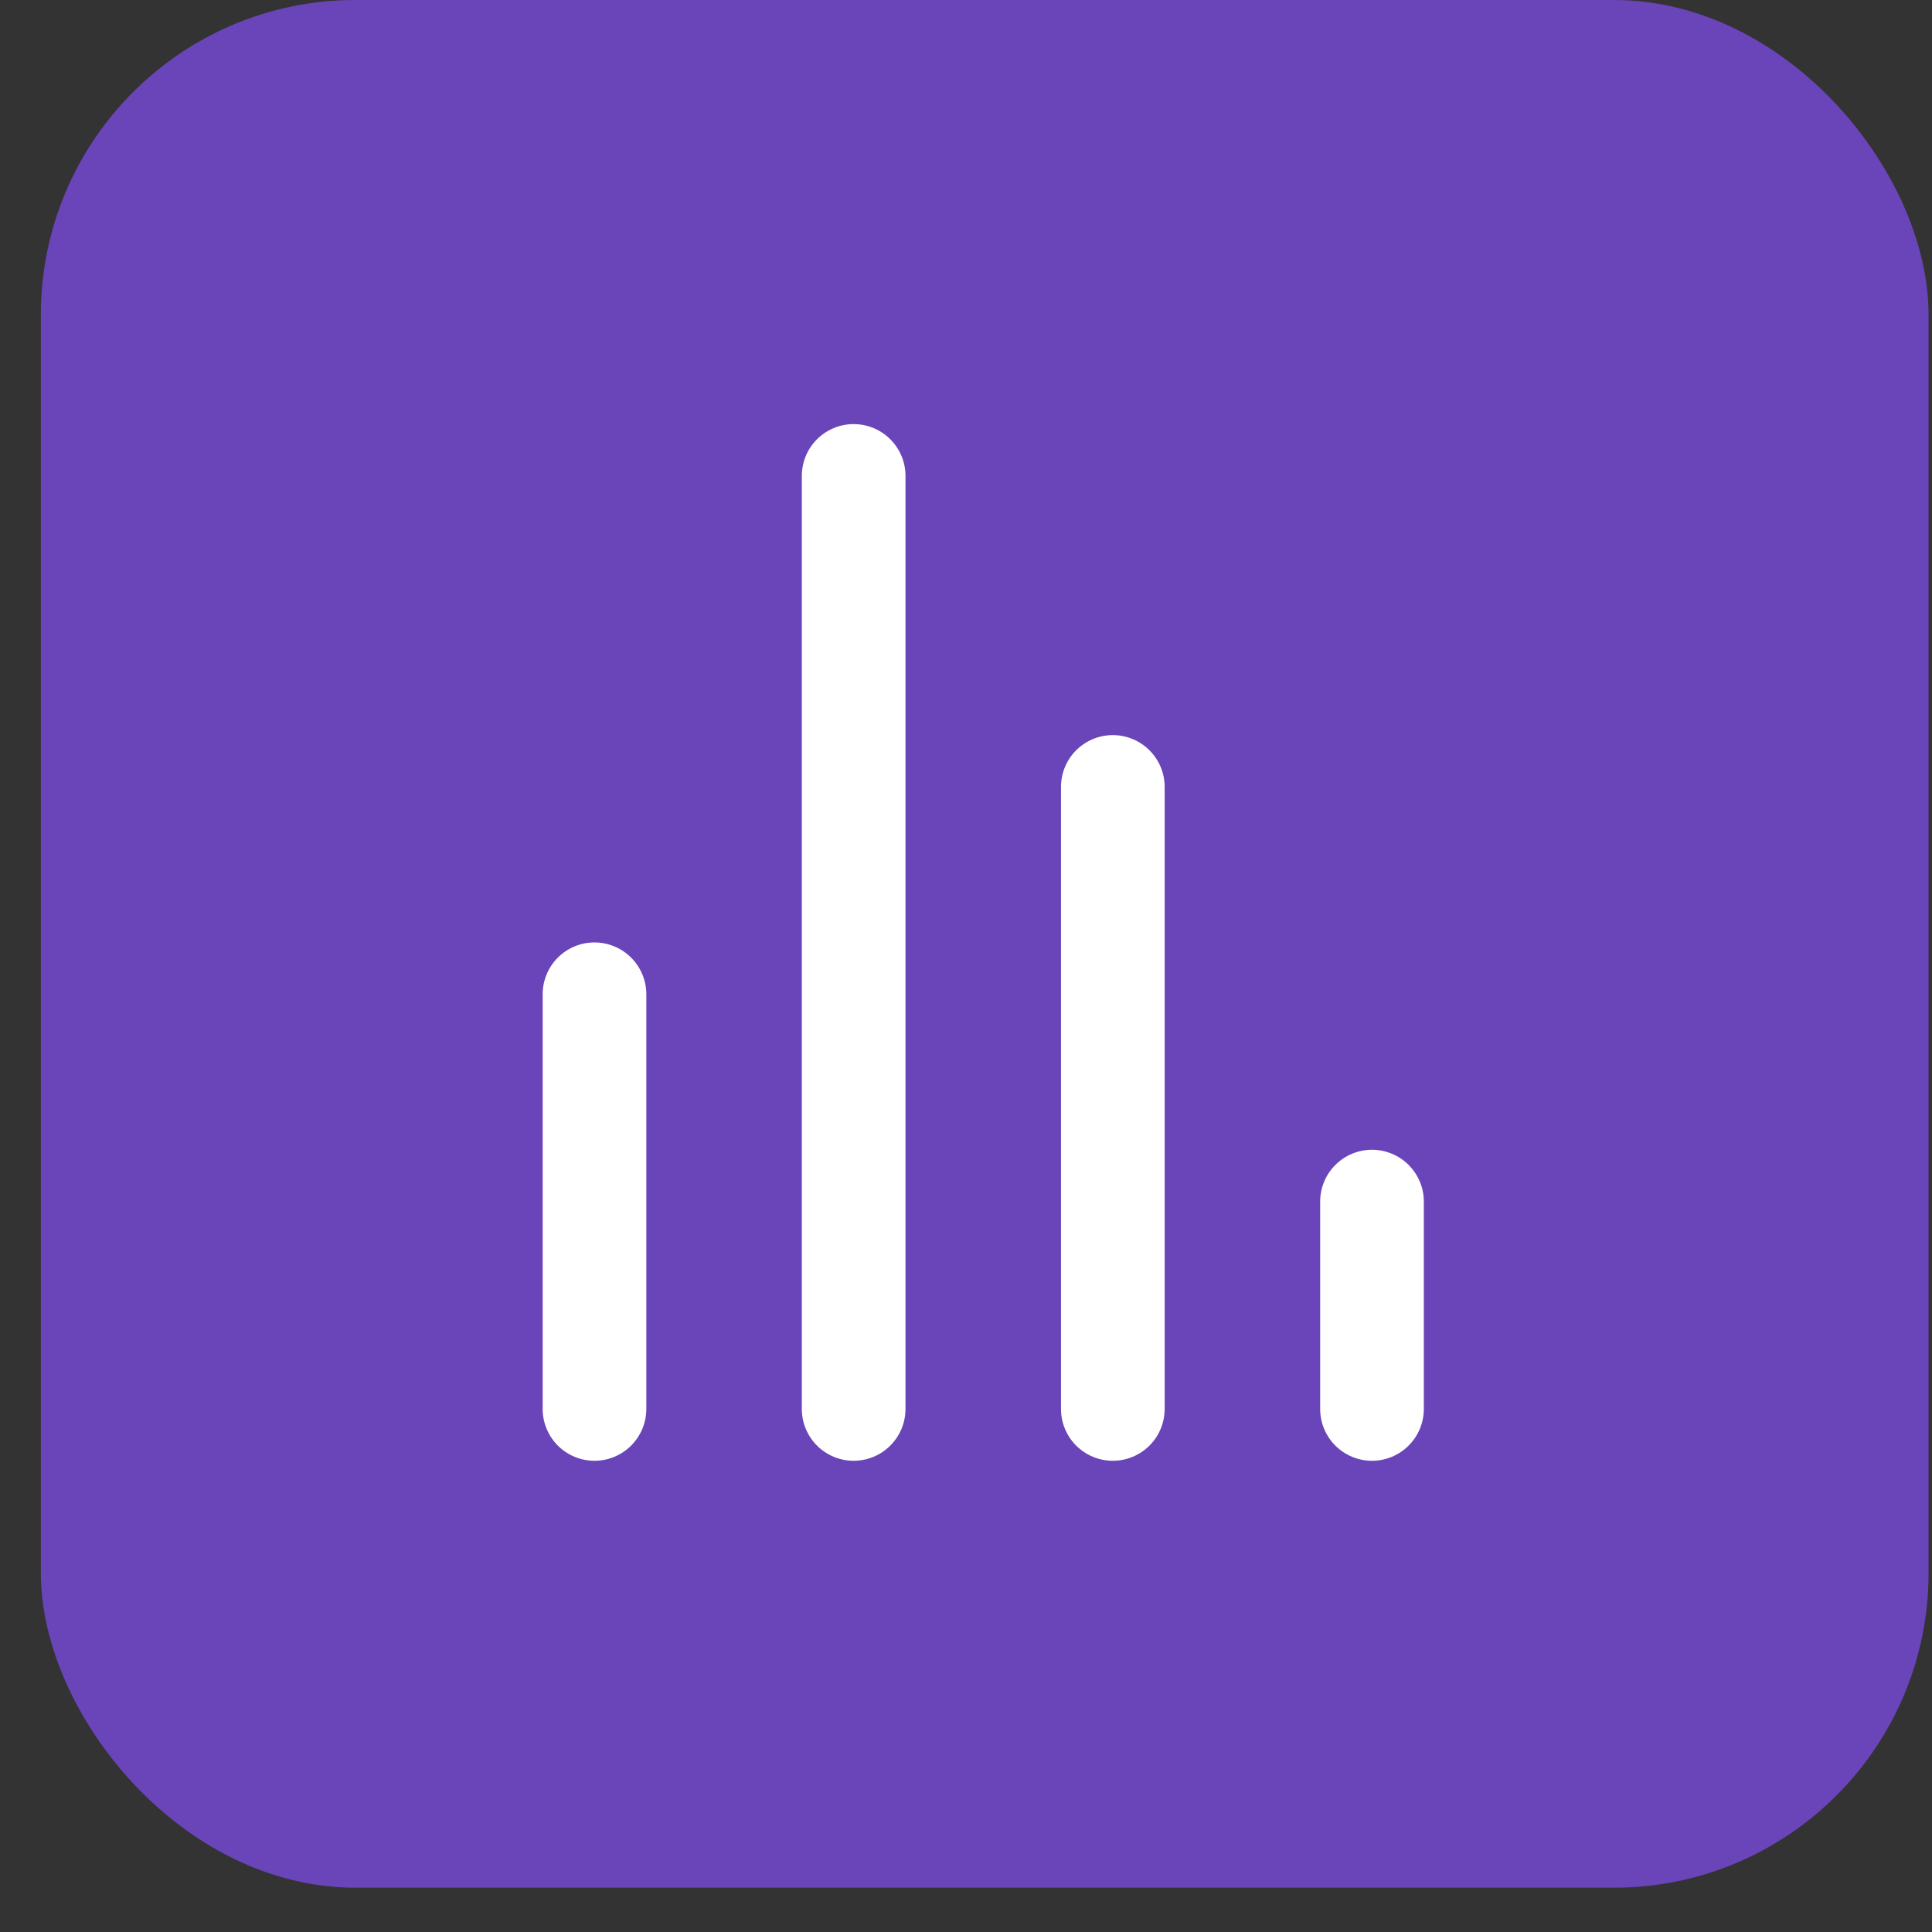
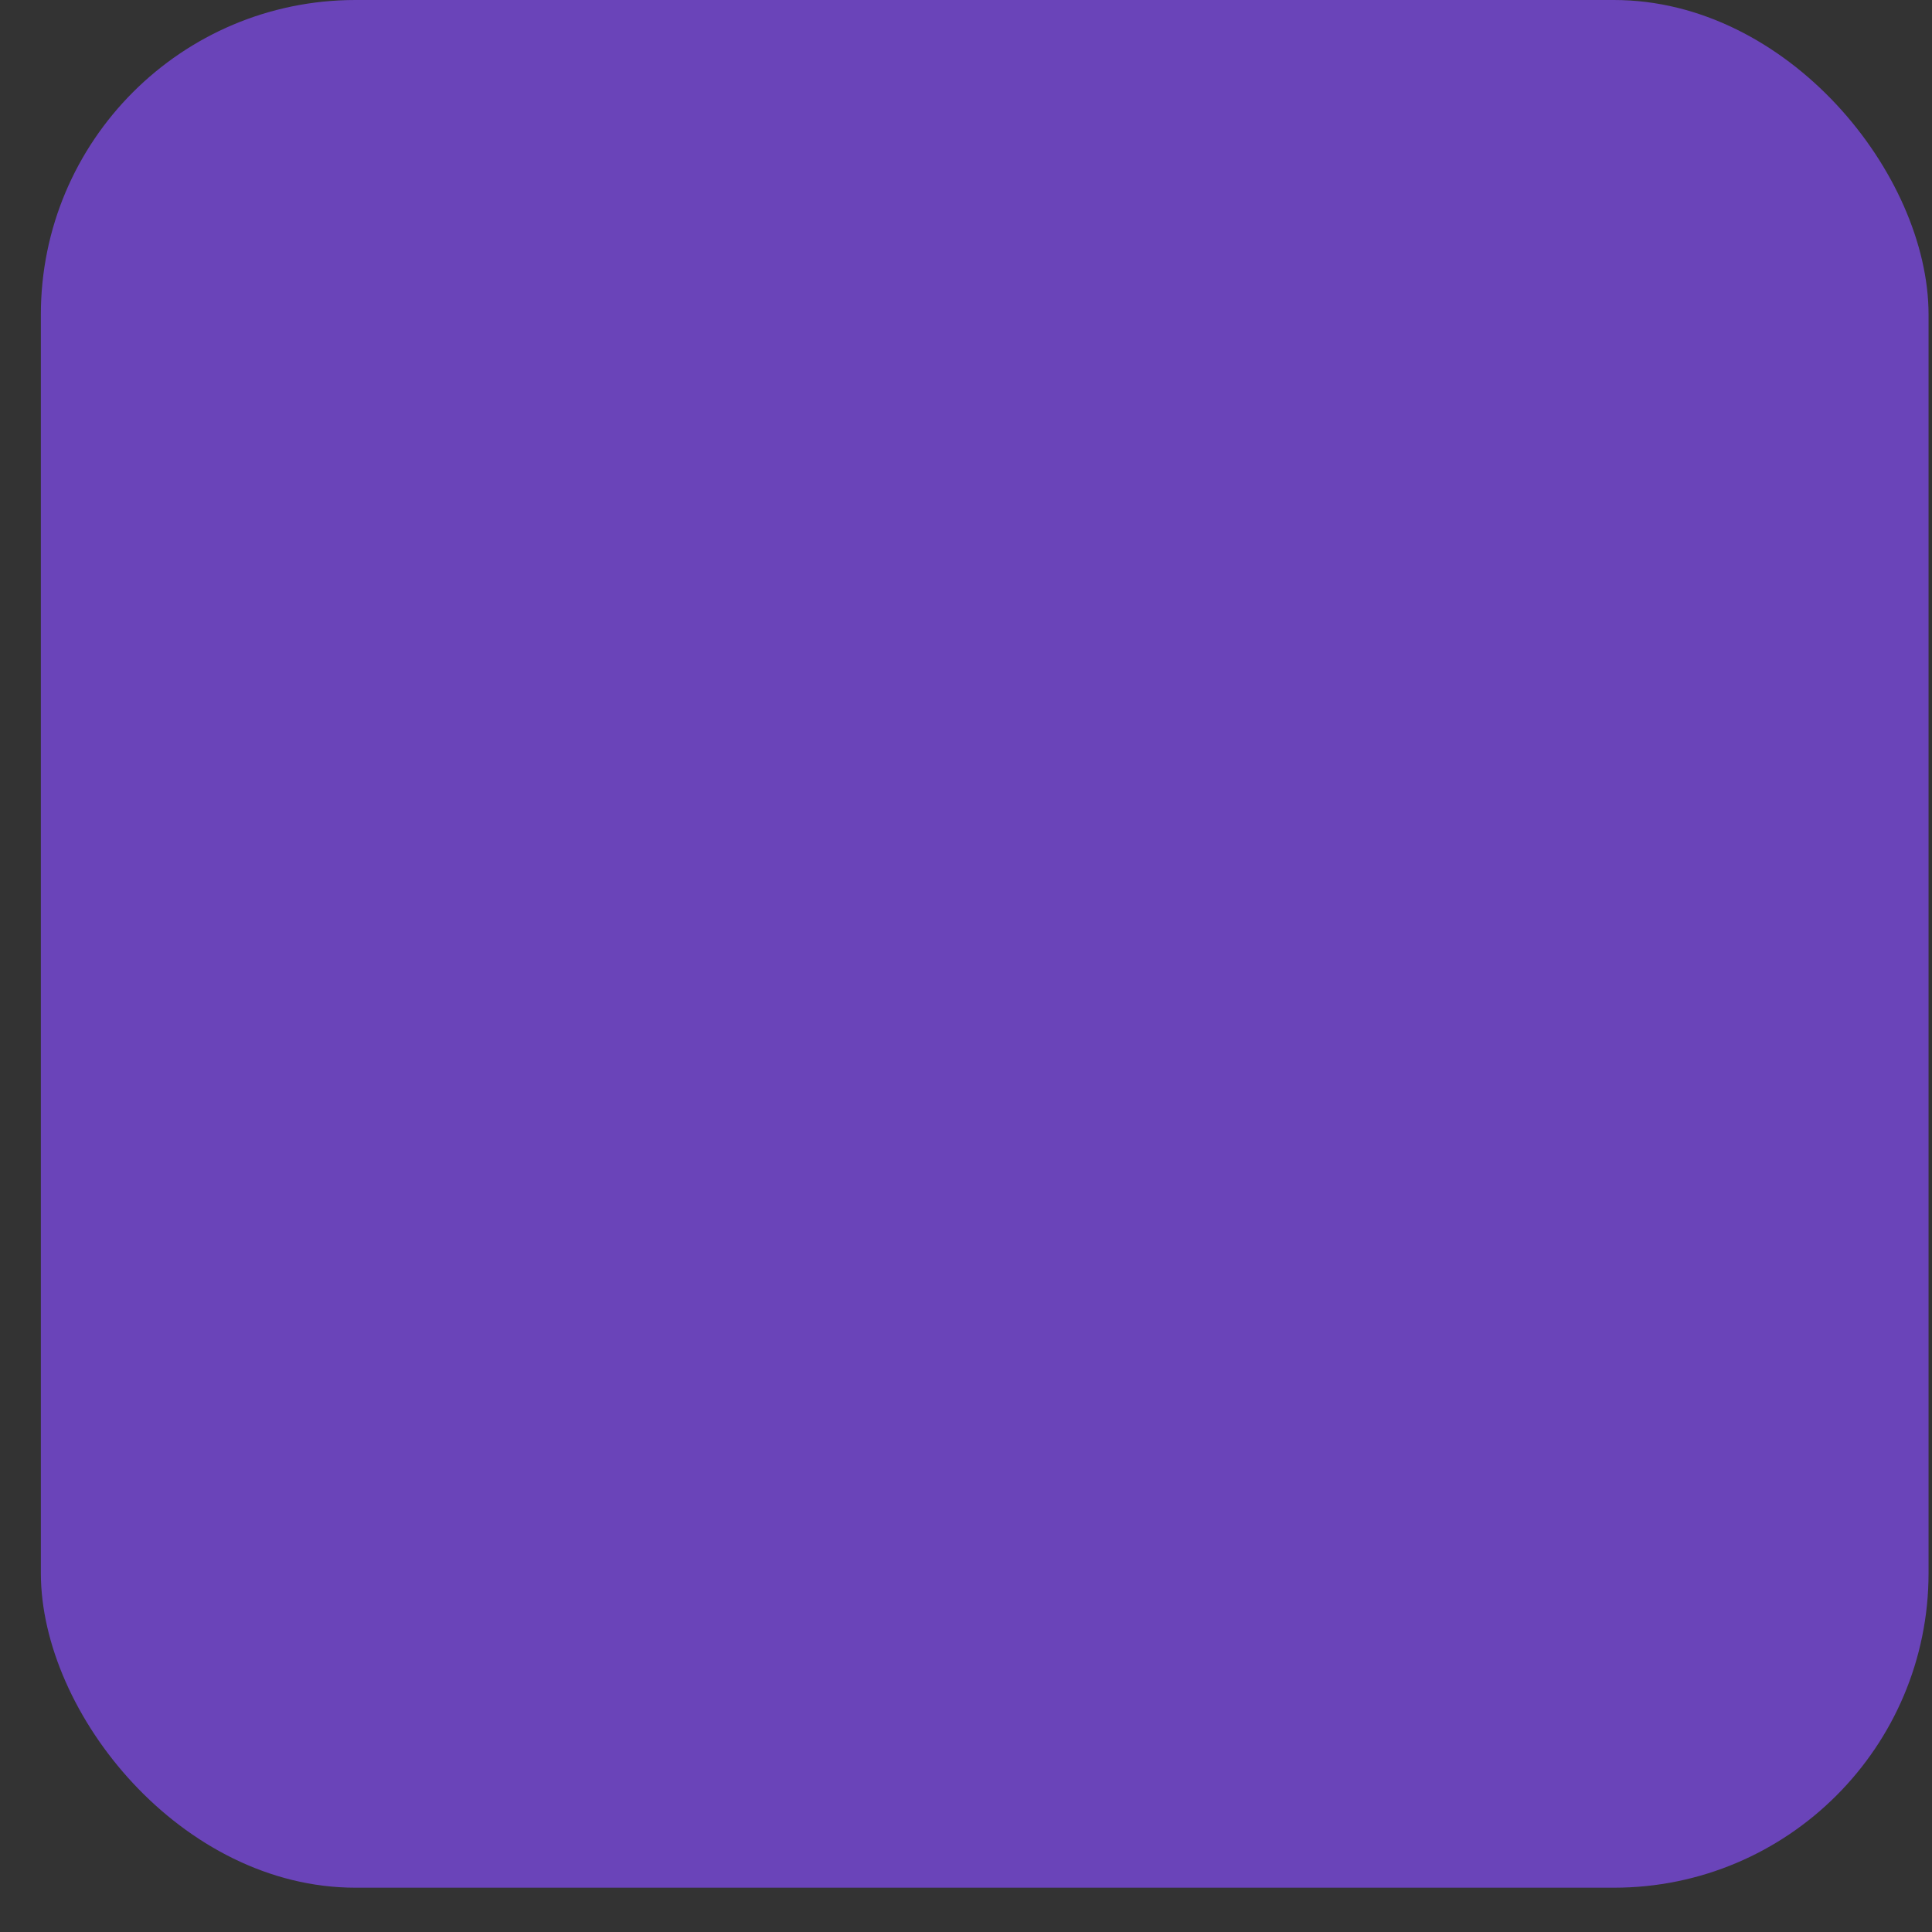
<svg xmlns="http://www.w3.org/2000/svg" width="41" height="41" viewBox="0 0 41 41" fill="none">
  <rect x="0" y="0" width="41" height="41" fill="#333333" stroke="none" />
  <rect x="0.867" width="40.06" height="40.06" rx="6.677" fill="#6A44B9" />
-   <path d="M12.616 20C12.324 20 12.044 20.116 11.838 20.322C11.632 20.529 11.516 20.808 11.516 21.1V29.9C11.516 30.192 11.632 30.471 11.838 30.678C12.044 30.884 12.324 31 12.616 31C12.907 31 13.187 30.884 13.393 30.678C13.6 30.471 13.716 30.192 13.716 29.9V21.1C13.716 20.808 13.6 20.529 13.393 20.322C13.187 20.116 12.907 20 12.616 20ZM18.116 9C17.824 9 17.544 9.116 17.338 9.322C17.131 9.528 17.016 9.808 17.016 10.1V29.9C17.016 30.192 17.131 30.471 17.338 30.678C17.544 30.884 17.824 31 18.116 31C18.407 31 18.687 30.884 18.893 30.678C19.1 30.471 19.216 30.192 19.216 29.9V10.1C19.216 9.808 19.1 9.528 18.893 9.322C18.687 9.116 18.407 9 18.116 9ZM29.116 24.4C28.824 24.4 28.544 24.516 28.338 24.722C28.131 24.928 28.016 25.208 28.016 25.5V29.9C28.016 30.192 28.131 30.471 28.338 30.678C28.544 30.884 28.824 31 29.116 31C29.407 31 29.687 30.884 29.893 30.678C30.1 30.471 30.216 30.192 30.216 29.9V25.5C30.216 25.208 30.1 24.928 29.893 24.722C29.687 24.516 29.407 24.4 29.116 24.4ZM23.616 15.6C23.324 15.6 23.044 15.716 22.838 15.922C22.631 16.128 22.516 16.408 22.516 16.7V29.9C22.516 30.192 22.631 30.471 22.838 30.678C23.044 30.884 23.324 31 23.616 31C23.907 31 24.187 30.884 24.393 30.678C24.6 30.471 24.716 30.192 24.716 29.9V16.7C24.716 16.408 24.6 16.128 24.393 15.922C24.187 15.716 23.907 15.6 23.616 15.6Z" fill="white" />
</svg>